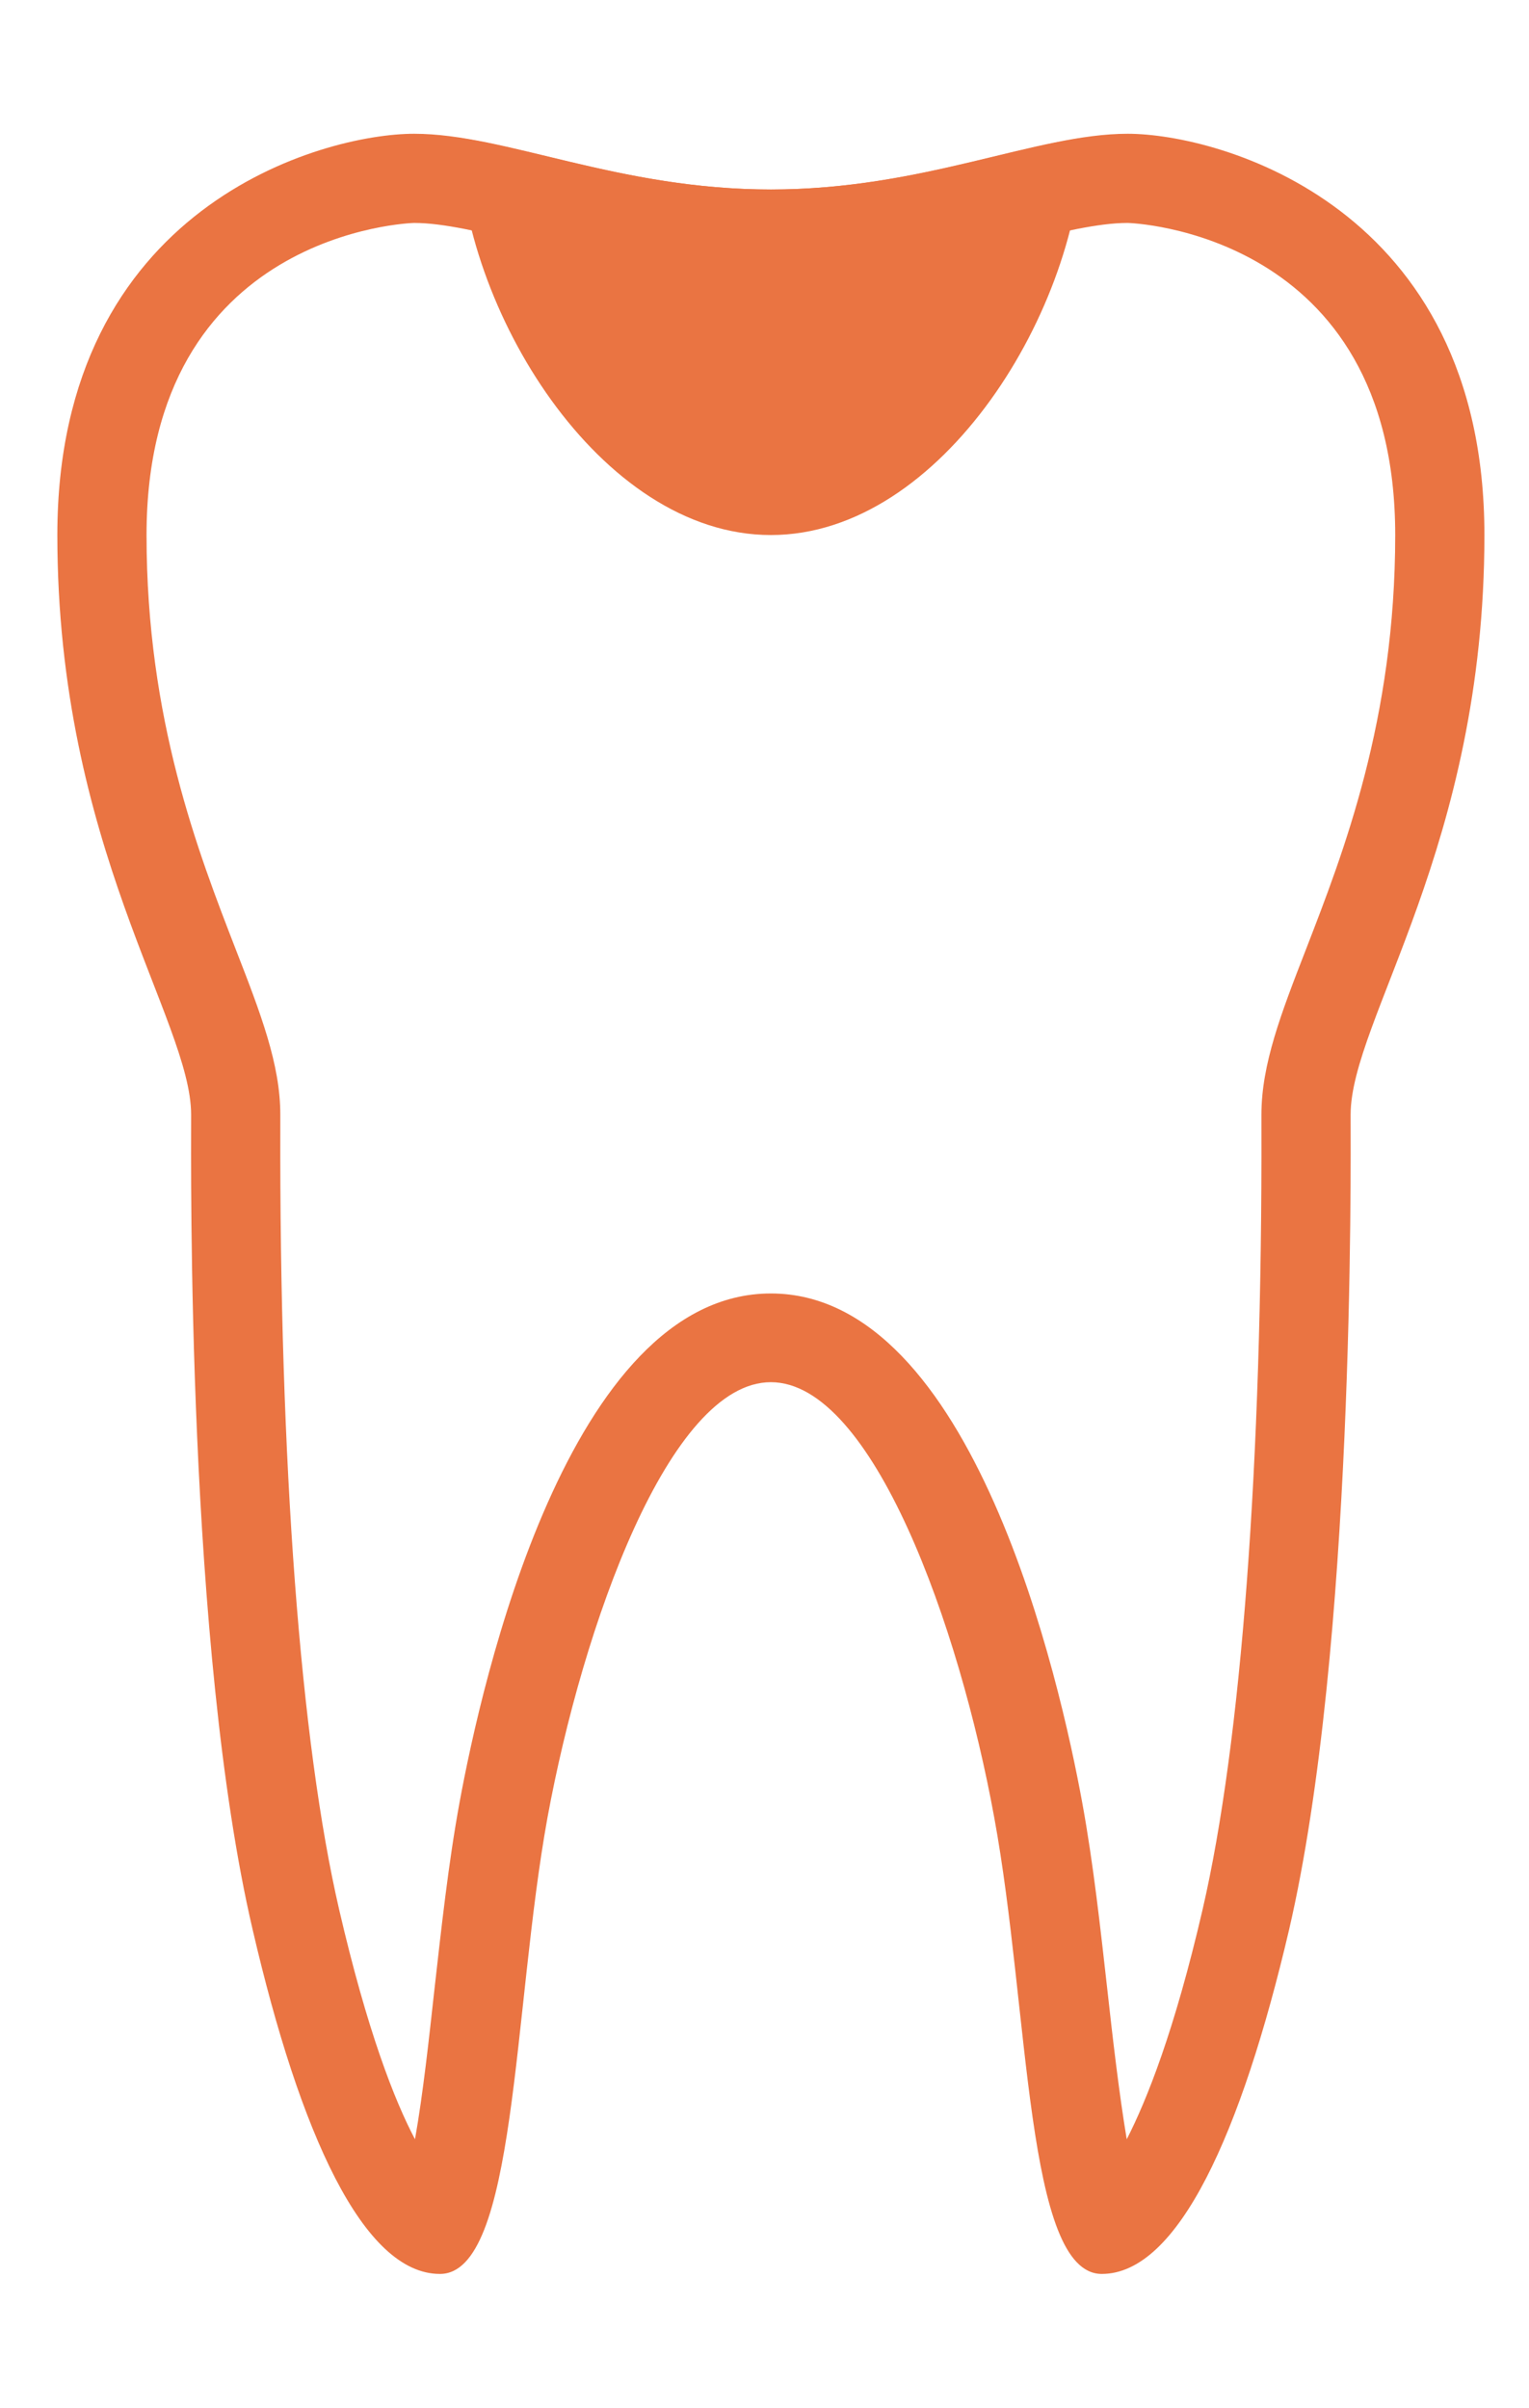
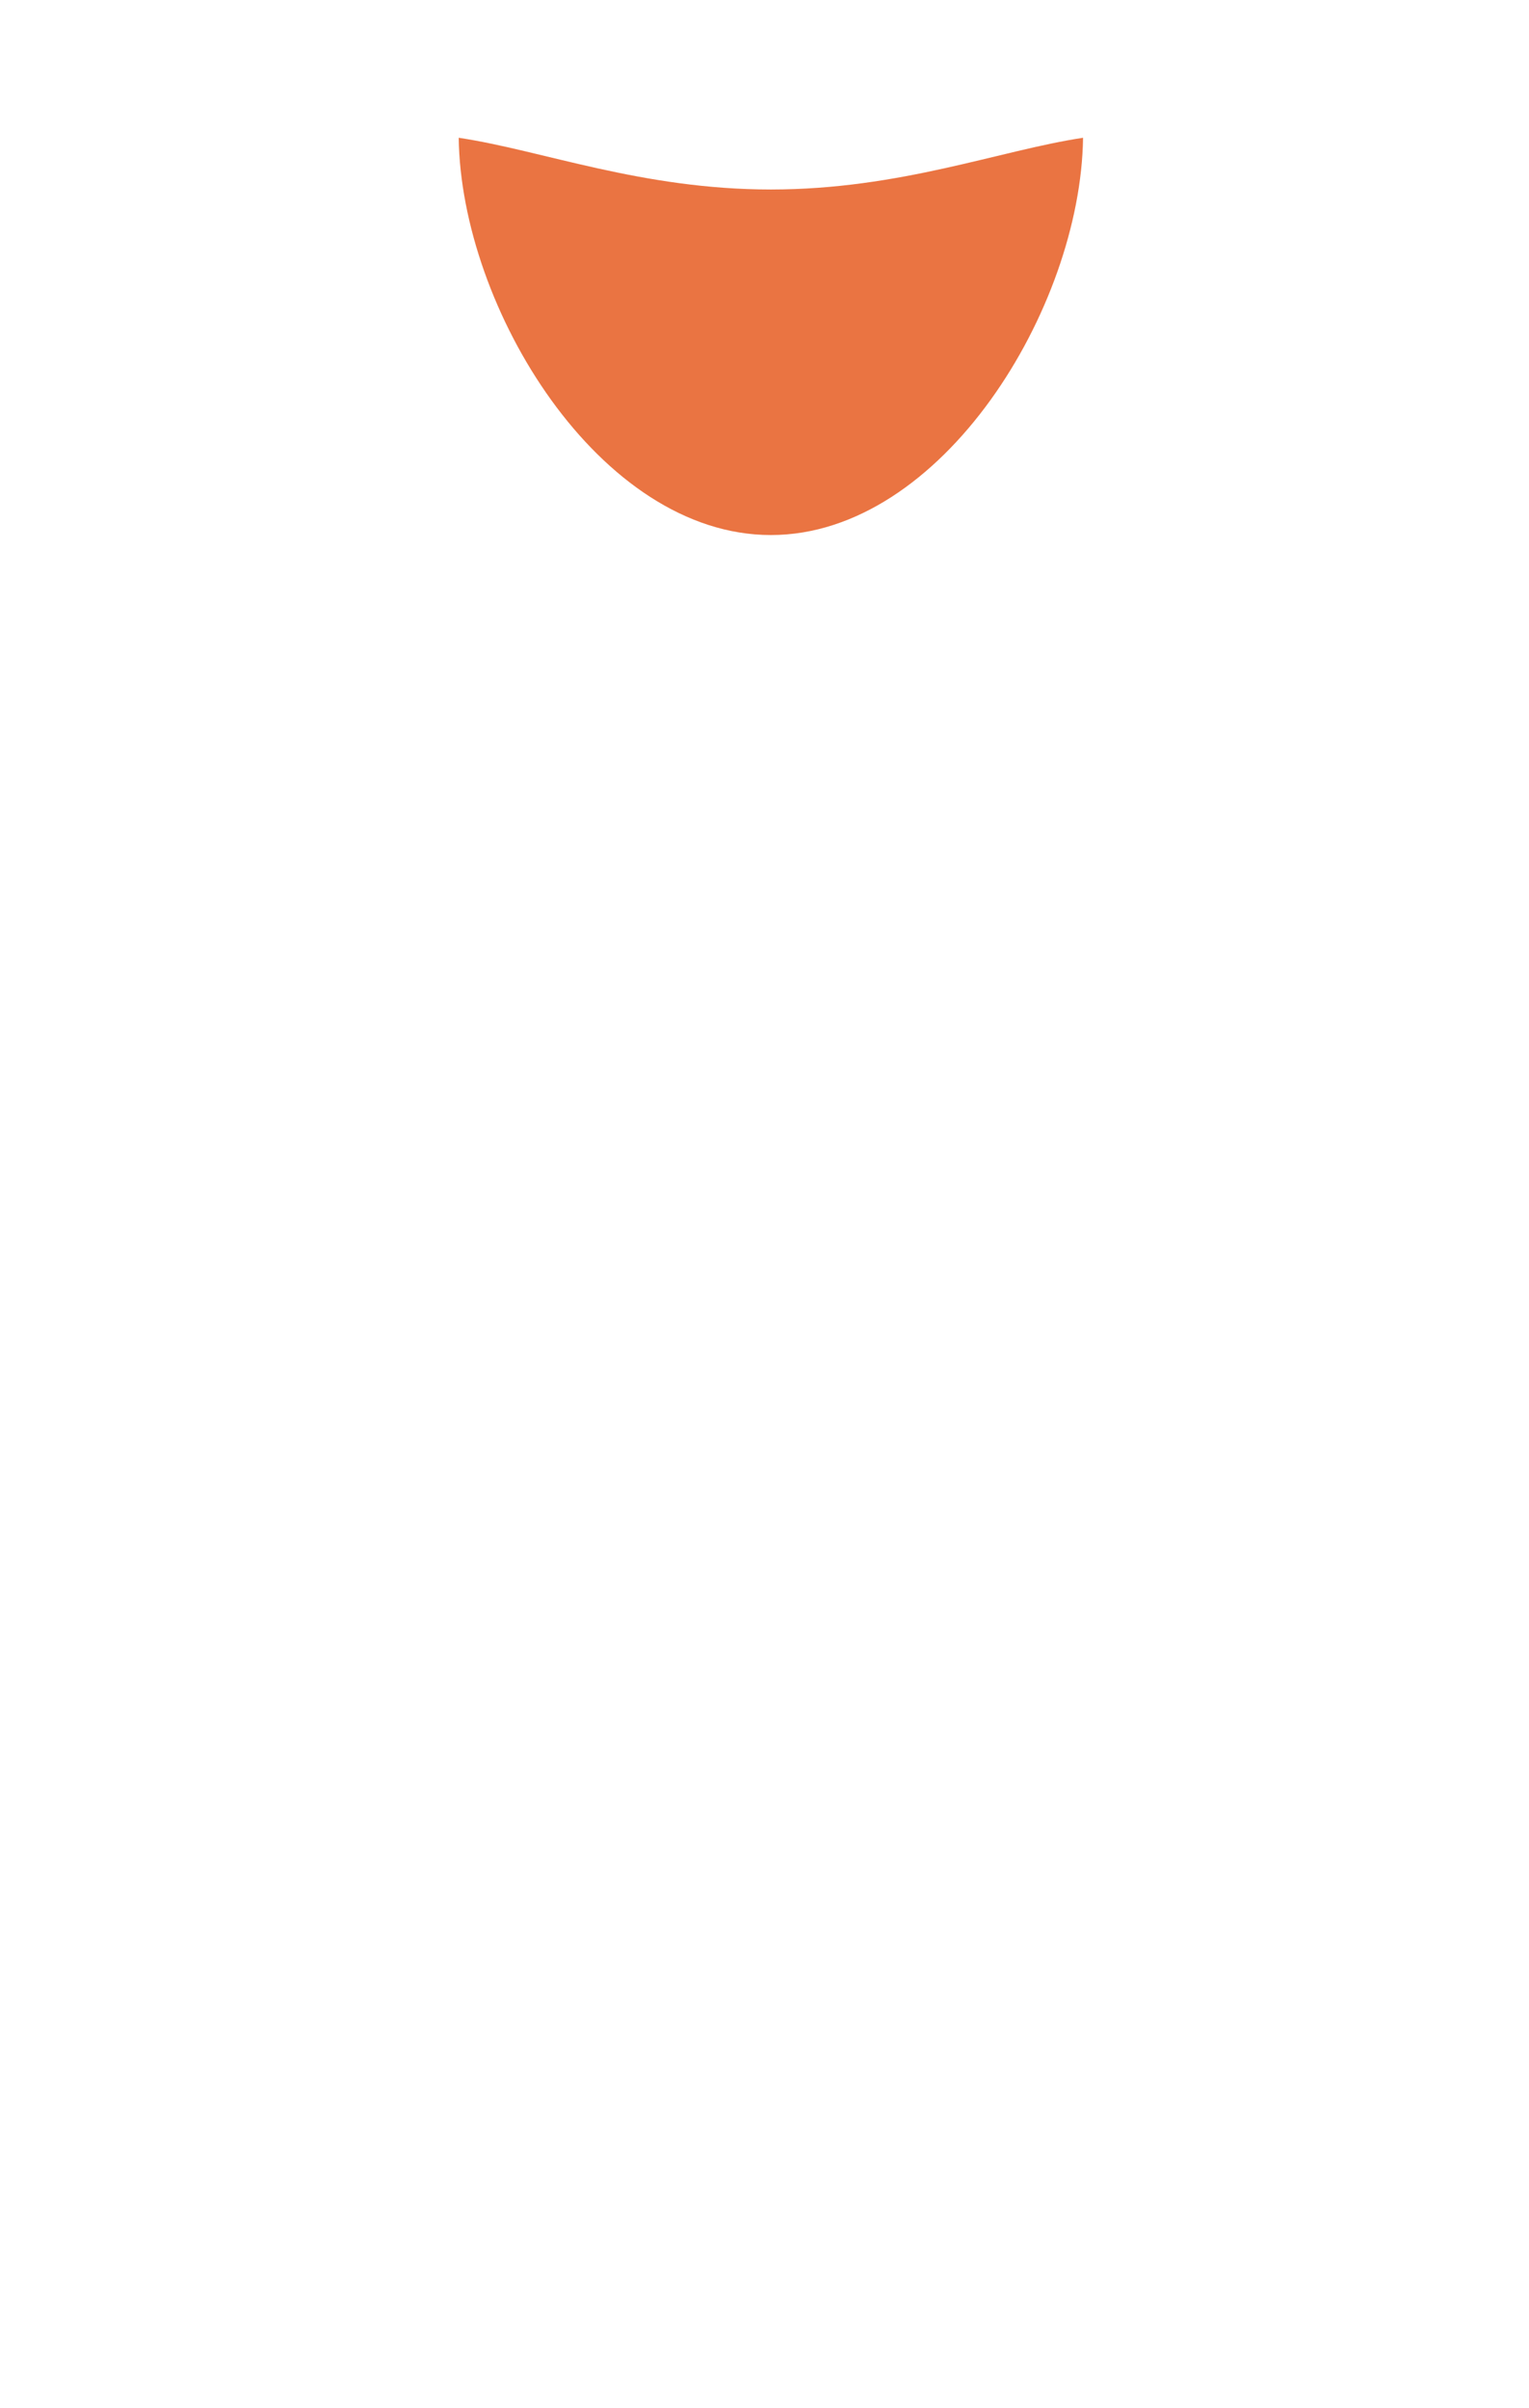
<svg xmlns="http://www.w3.org/2000/svg" width="80" height="126" viewBox="0 0 80 126" fill="none">
  <g clip-path="url(#clip0_108_189)">
-     <path d="M77.667 28C77.667 10.78 63.783 7 59 7S48.337 9.917 40.333 9.917C32.33 9.917 26.45 7 21.667 7 16.883 7 3 10.78 3 28c0 16.333 7 25.387 7 30.333.0 2.87-.233 27.86 3.22 42.654C15.693 111.65 19.007 119 23.02 119s3.803-13.837 5.623-23.87c1.843-10.033 6.37-22.797 11.69-22.797s9.87 12.787 11.69 22.797C53.867 105.163 53.657 119 57.647 119 61.637 119 64.95 111.65 67.447 100.987 70.877 86.193 70.667 61.203 70.667 58.333c0-4.947 7-14 7-30.333zM66 58.333V58.87C66.047 76.58 64.95 91.163 62.92 99.937c-1.47 6.346-2.917 9.963-3.967 12.016C58.557 109.597 58.207 106.563 57.95 104.23 57.577 100.917 57.203 97.487 56.62 94.313 55.477 88.06 50.927 67.69 40.333 67.69 29.74 67.69 25.19 88.083 24.047 94.313 23.463 97.487 23.09 100.917 22.717 104.23 22.46 106.563 22.133 109.597 21.713 111.953c-1.073-2.03-2.497-5.67-3.967-12.016-2.03-8.773-3.127-23.357-3.08-41.067V58.333C14.667 55.697 13.64 53.037 12.333 49.677 10.373 44.613 7.667 37.66 7.667 28c0-15.89 13.86-16.333 14-16.333 1.54.0 3.547.49 5.88 1.05 3.43.84 7.723 1.867 12.787 1.867 5.063.0 9.357-1.027 12.787-1.867C55.453 12.157 57.46 11.667 59 11.667 59.14 11.667 73 12.11 73 28 73 37.66 70.293 44.613 68.333 49.677 67.027 53.037 66 55.697 66 58.333z" fill="#ea7442" />
    <path d="M24 7.21C24.117 16.123 31.373 28 40.333 28S56.55 16.123 56.667 7.21c-4.34.653-9.567 2.707-16.333 2.707-6.767.0-11.97-2.053-16.333-2.707z" fill="#ea7442" />
  </g>
  <defs>
    <clipPath id="clip0_108_189">
      <rect width="74.667" height="112" fill="#fff" transform="translate(3 7)" />
    </clipPath>
  </defs>
</svg>